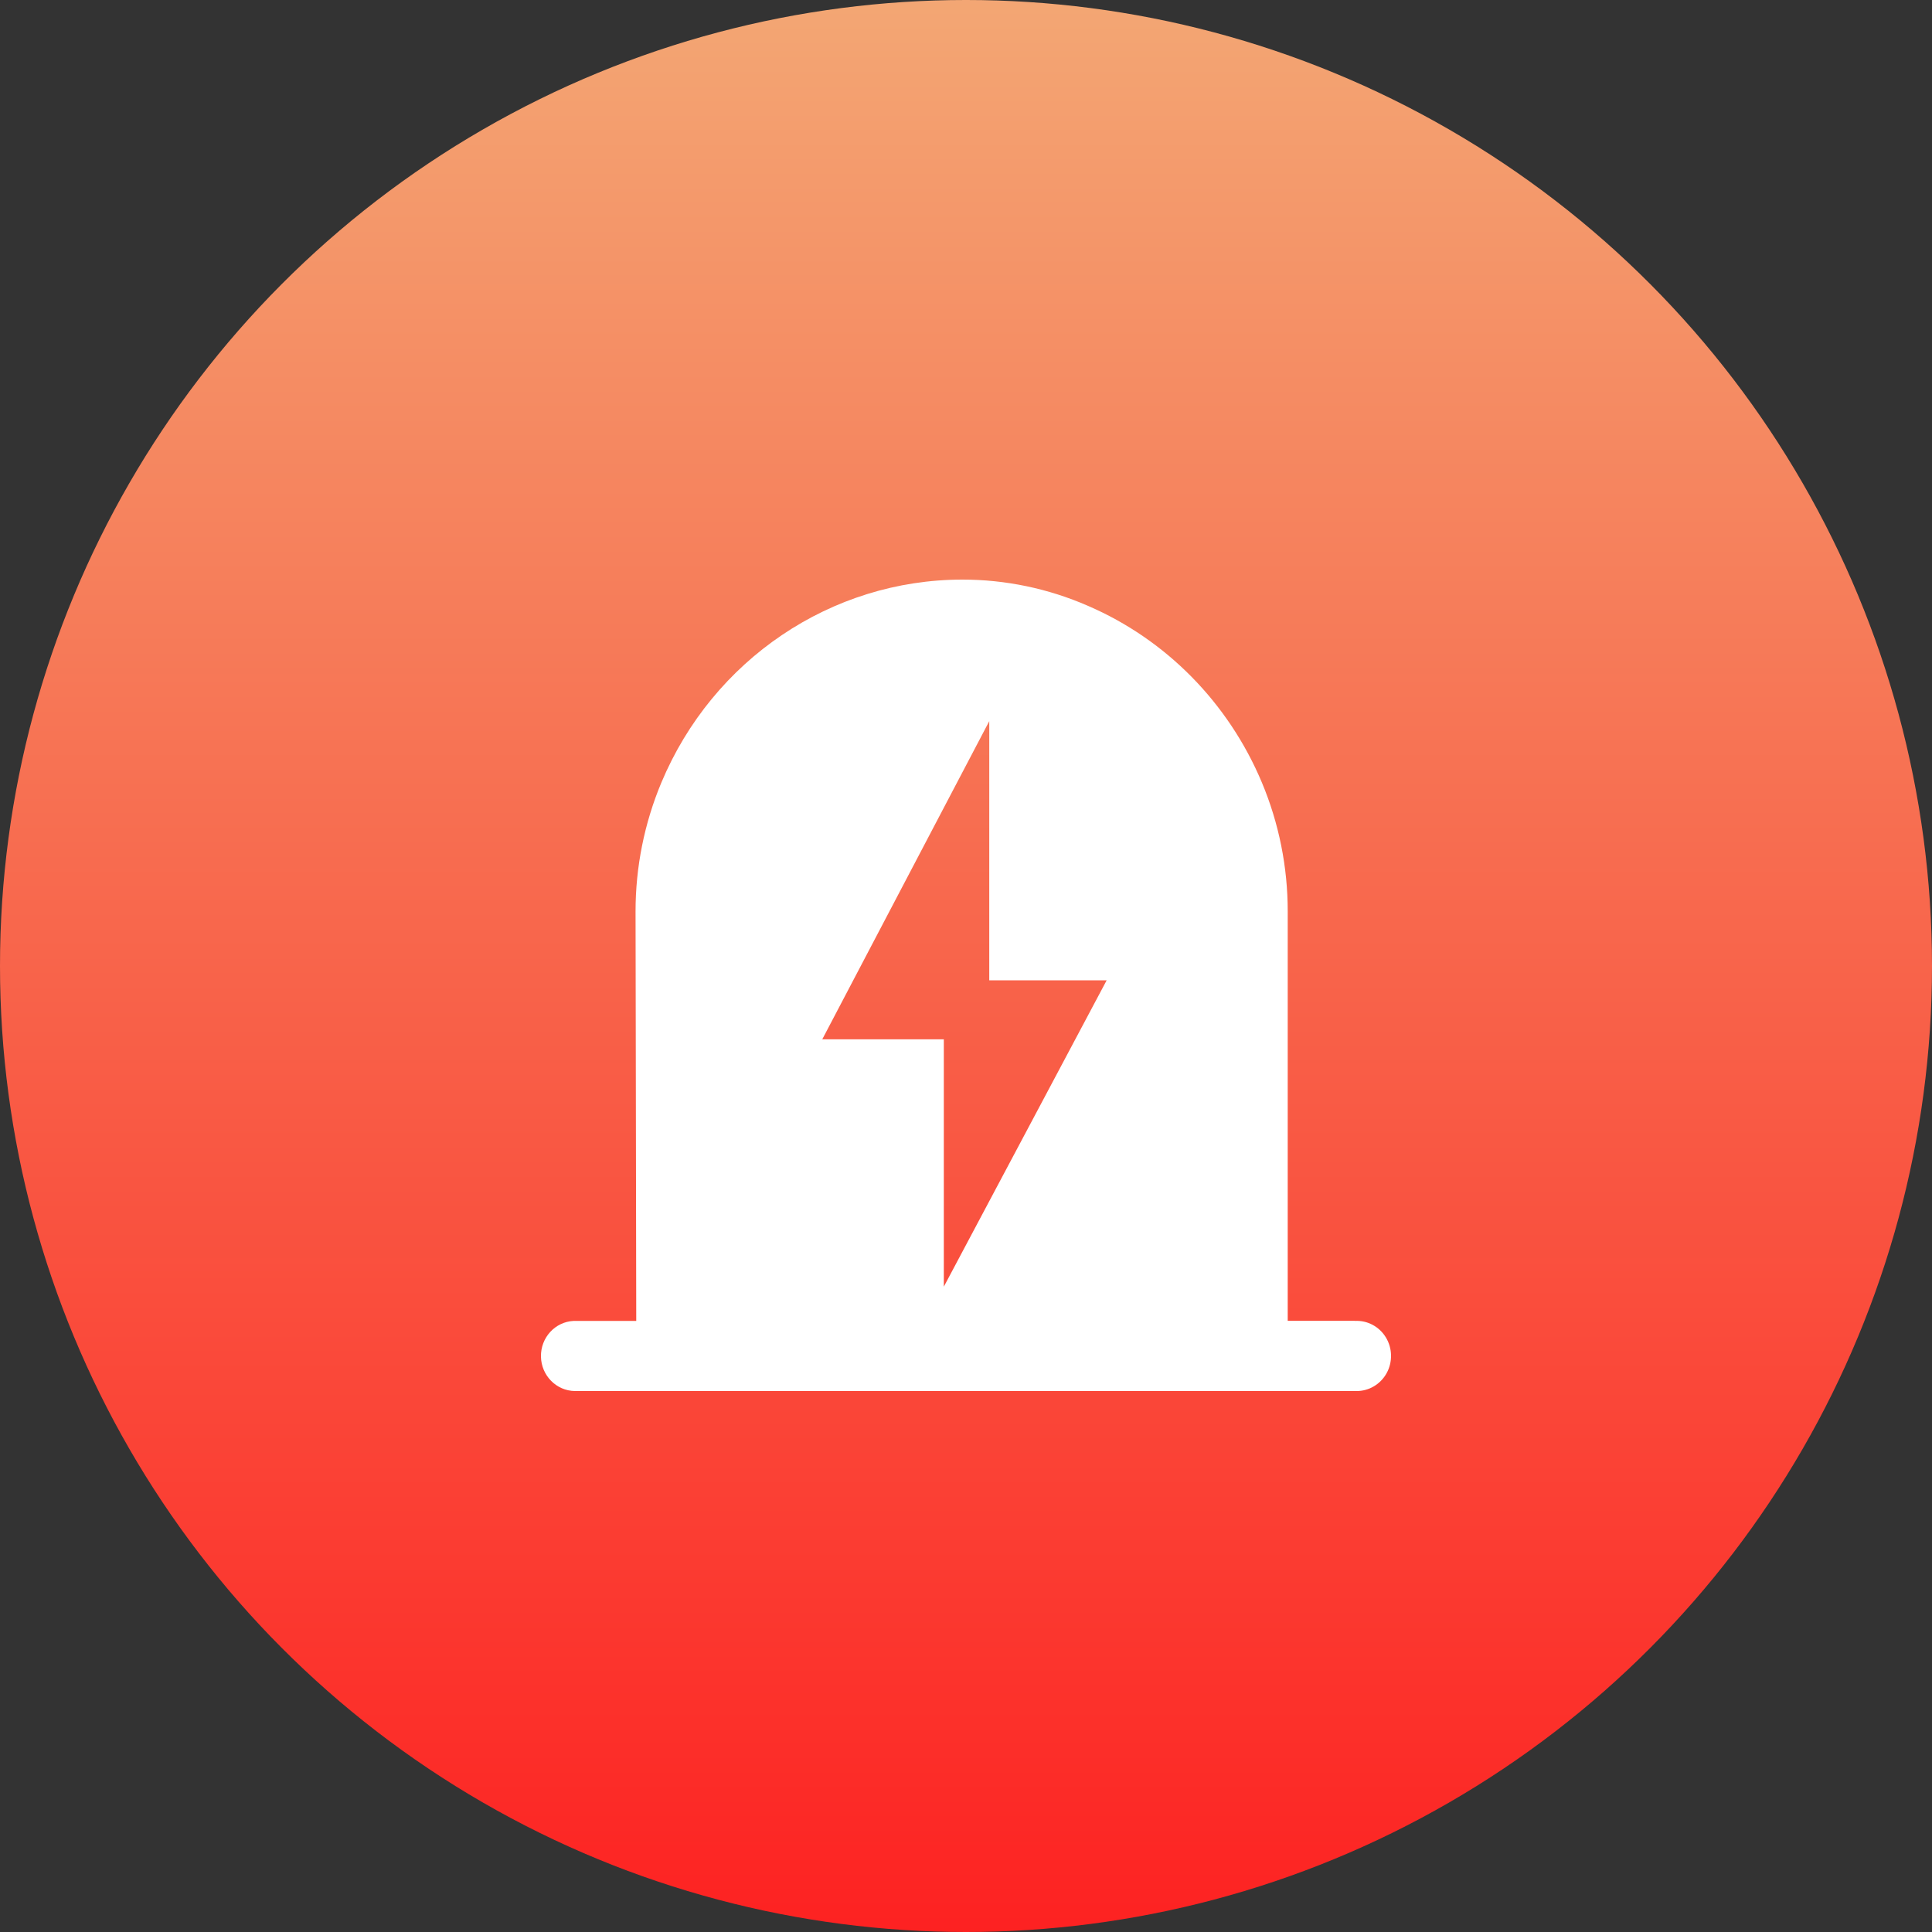
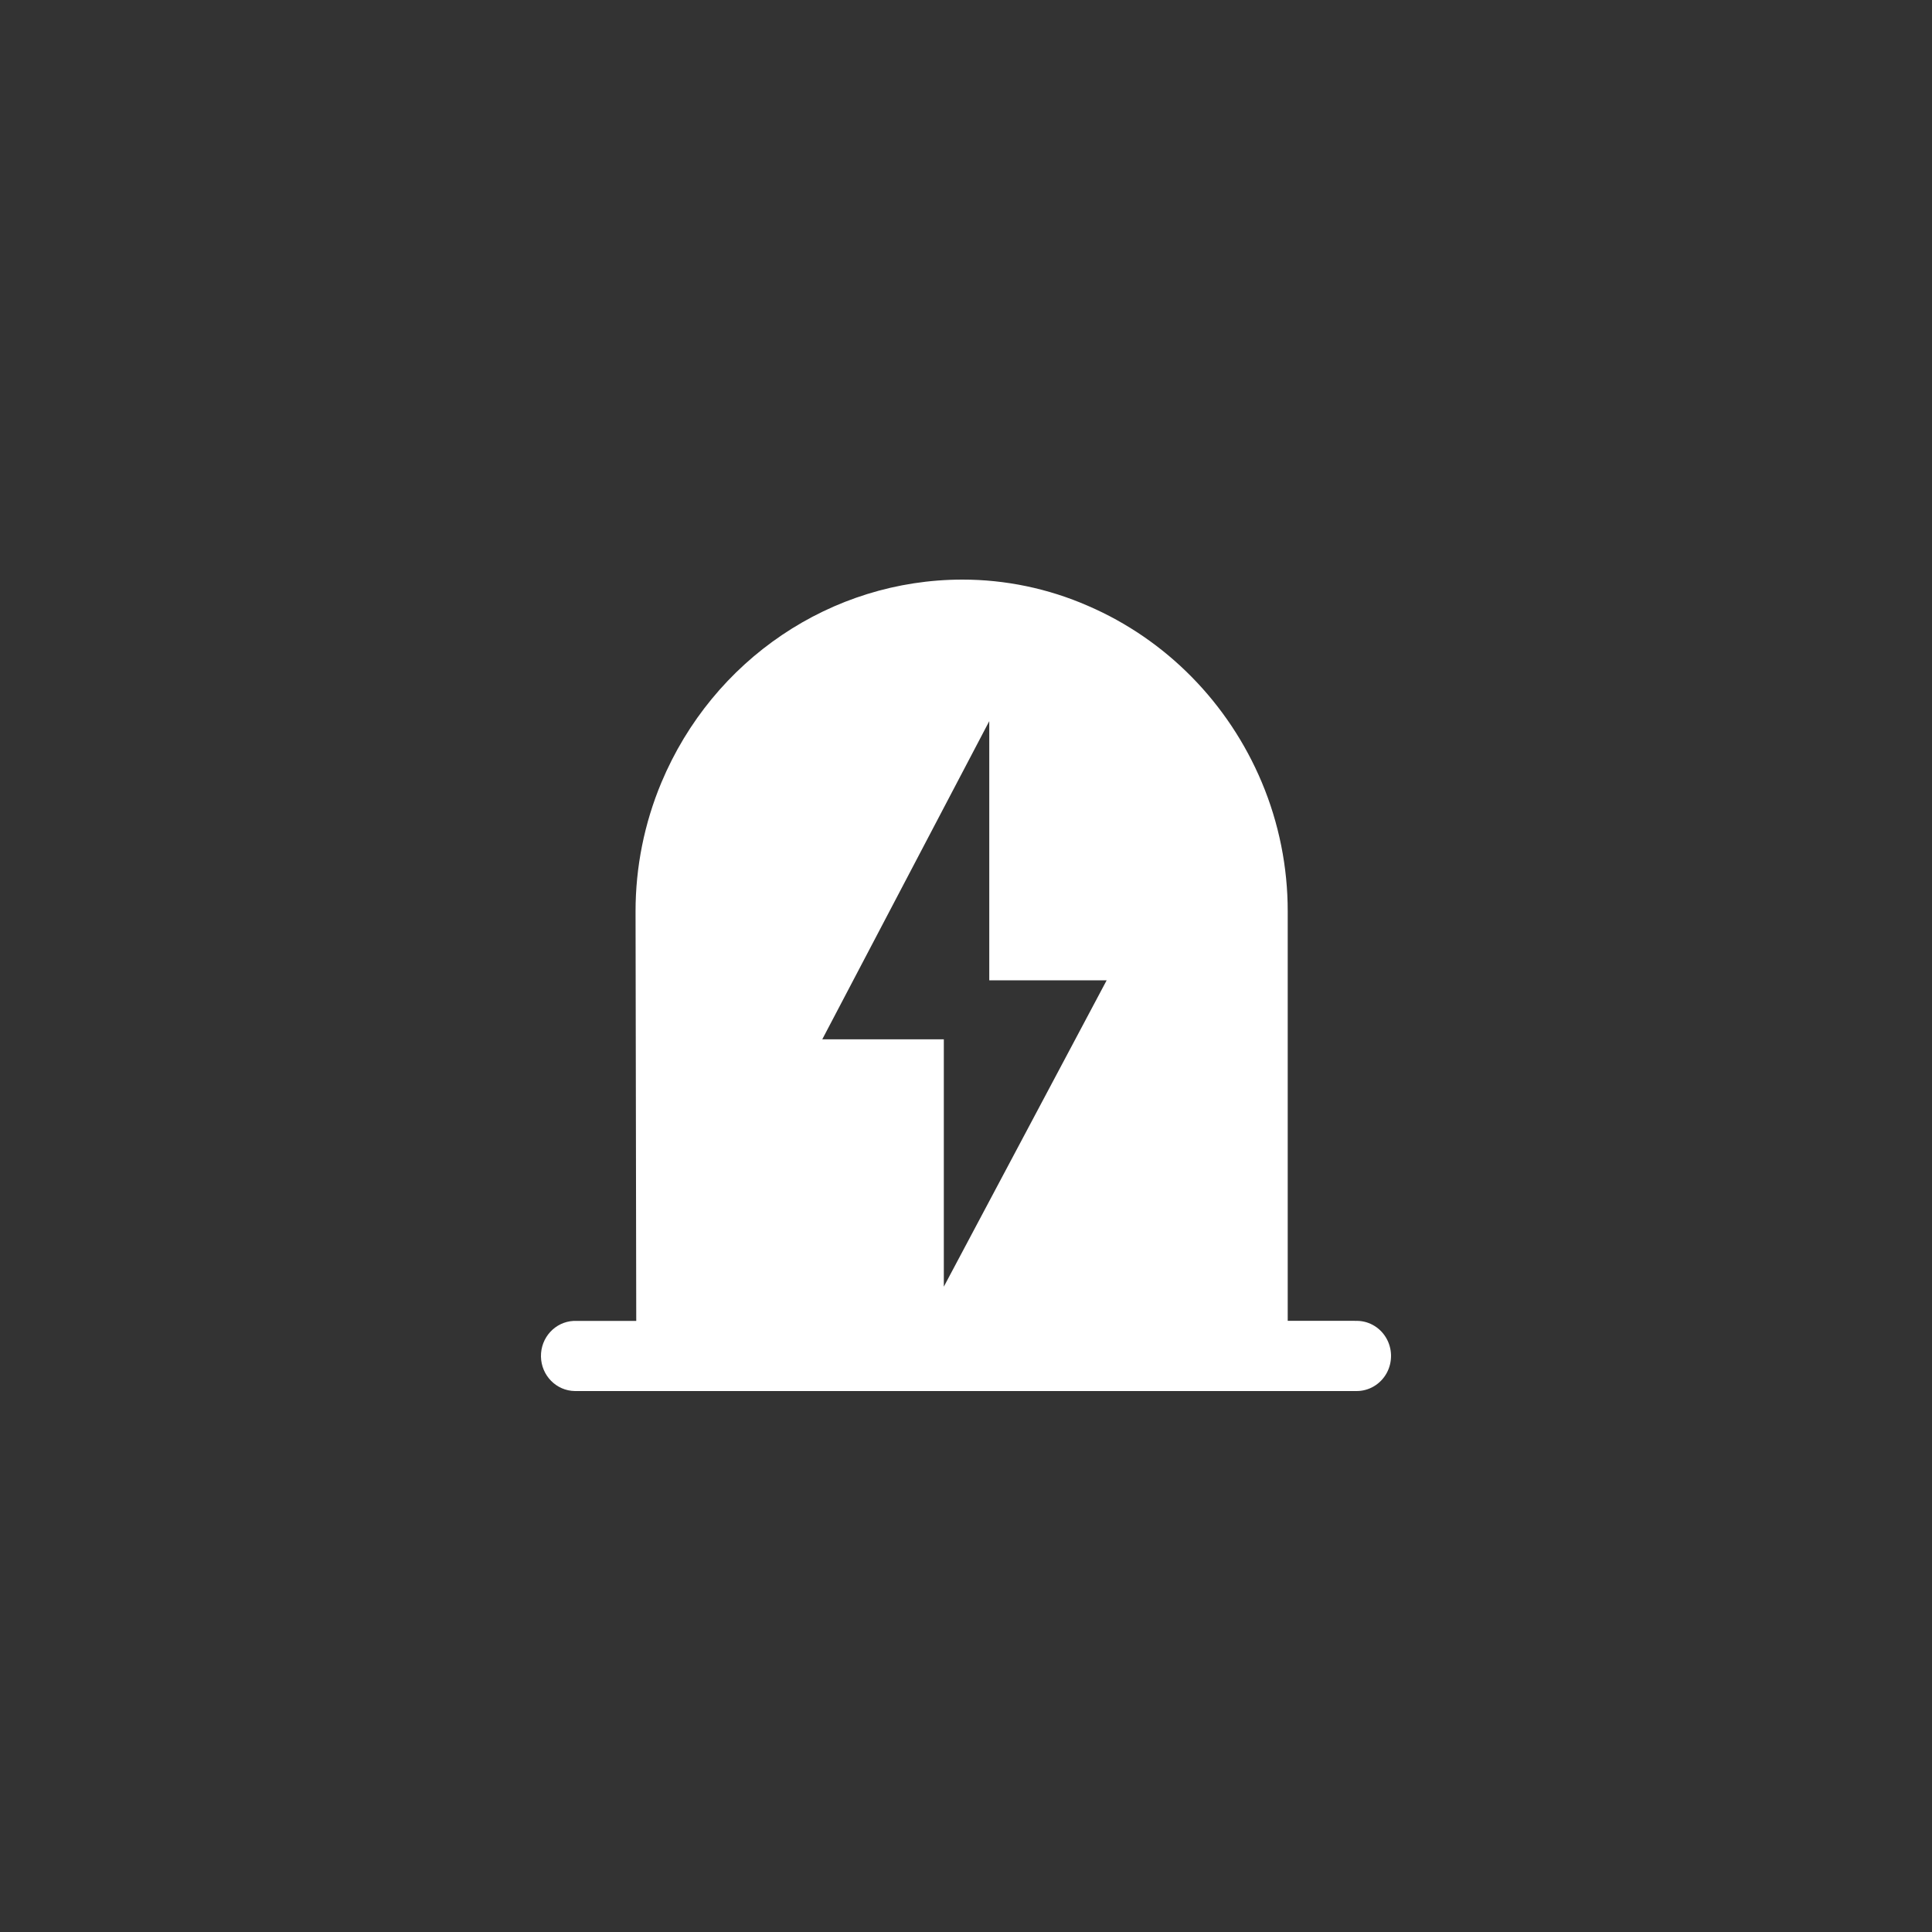
<svg xmlns="http://www.w3.org/2000/svg" width="50px" height="50px" viewBox="0 0 50 50" version="1.1">
  <rect x="0" y="0" width="50" height="50" fill="#333333" stroke="none" />
  <title>编组 7</title>
  <defs>
    <linearGradient x1="50%" y1="0%" x2="50%" y2="100%" id="linearGradient-1">
      <stop stop-color="#F3A774" offset="0%" />
      <stop stop-color="#FD2121" offset="100%" />
    </linearGradient>
  </defs>
  <g id="智能化数据" stroke="none" stroke-width="1" fill="none" fill-rule="evenodd">
    <g transform="translate(-993, -4130)" id="编组-3备份-8">
      <g transform="translate(961, 4109)">
        <g id="编组-7" transform="translate(32, 21)">
-           <circle id="椭圆形" fill="url(#linearGradient-1)" cx="25" cy="25" r="25" />
          <g id="编组" transform="translate(14, 15)" fill="#FFFFFF" fill-rule="nonzero">
            <path d="M21.069,19.183 L19.326,19.183 L19.326,8.586 C19.327,7.44 19.099,6.305 18.657,5.251 C17.792,3.19 16.179,1.551 14.156,0.679 C13.128,0.23 12.021,-0.001 10.902,6.79548457e-06 C7.514,0.003 4.452,2.068 3.117,5.251 C2.675,6.307 2.447,7.443 2.448,8.591 L2.466,19.185 L0.845,19.185 C0.365,19.209 -0.009,19.618 0,20.109 C0.009,20.599 0.398,20.994 0.878,21 L21.101,21 C21.424,21.004 21.725,20.827 21.885,20.539 C22.044,20.251 22.038,19.897 21.868,19.615 C21.698,19.333 21.391,19.168 21.067,19.185 L21.069,19.183 Z M10.426,18.299 L10.426,11.898 L7.28,11.898 L11.602,3.663 L11.602,10.371 L14.64,10.371 L10.426,18.299 Z" id="形状" />
          </g>
        </g>
      </g>
    </g>
  </g>
</svg>